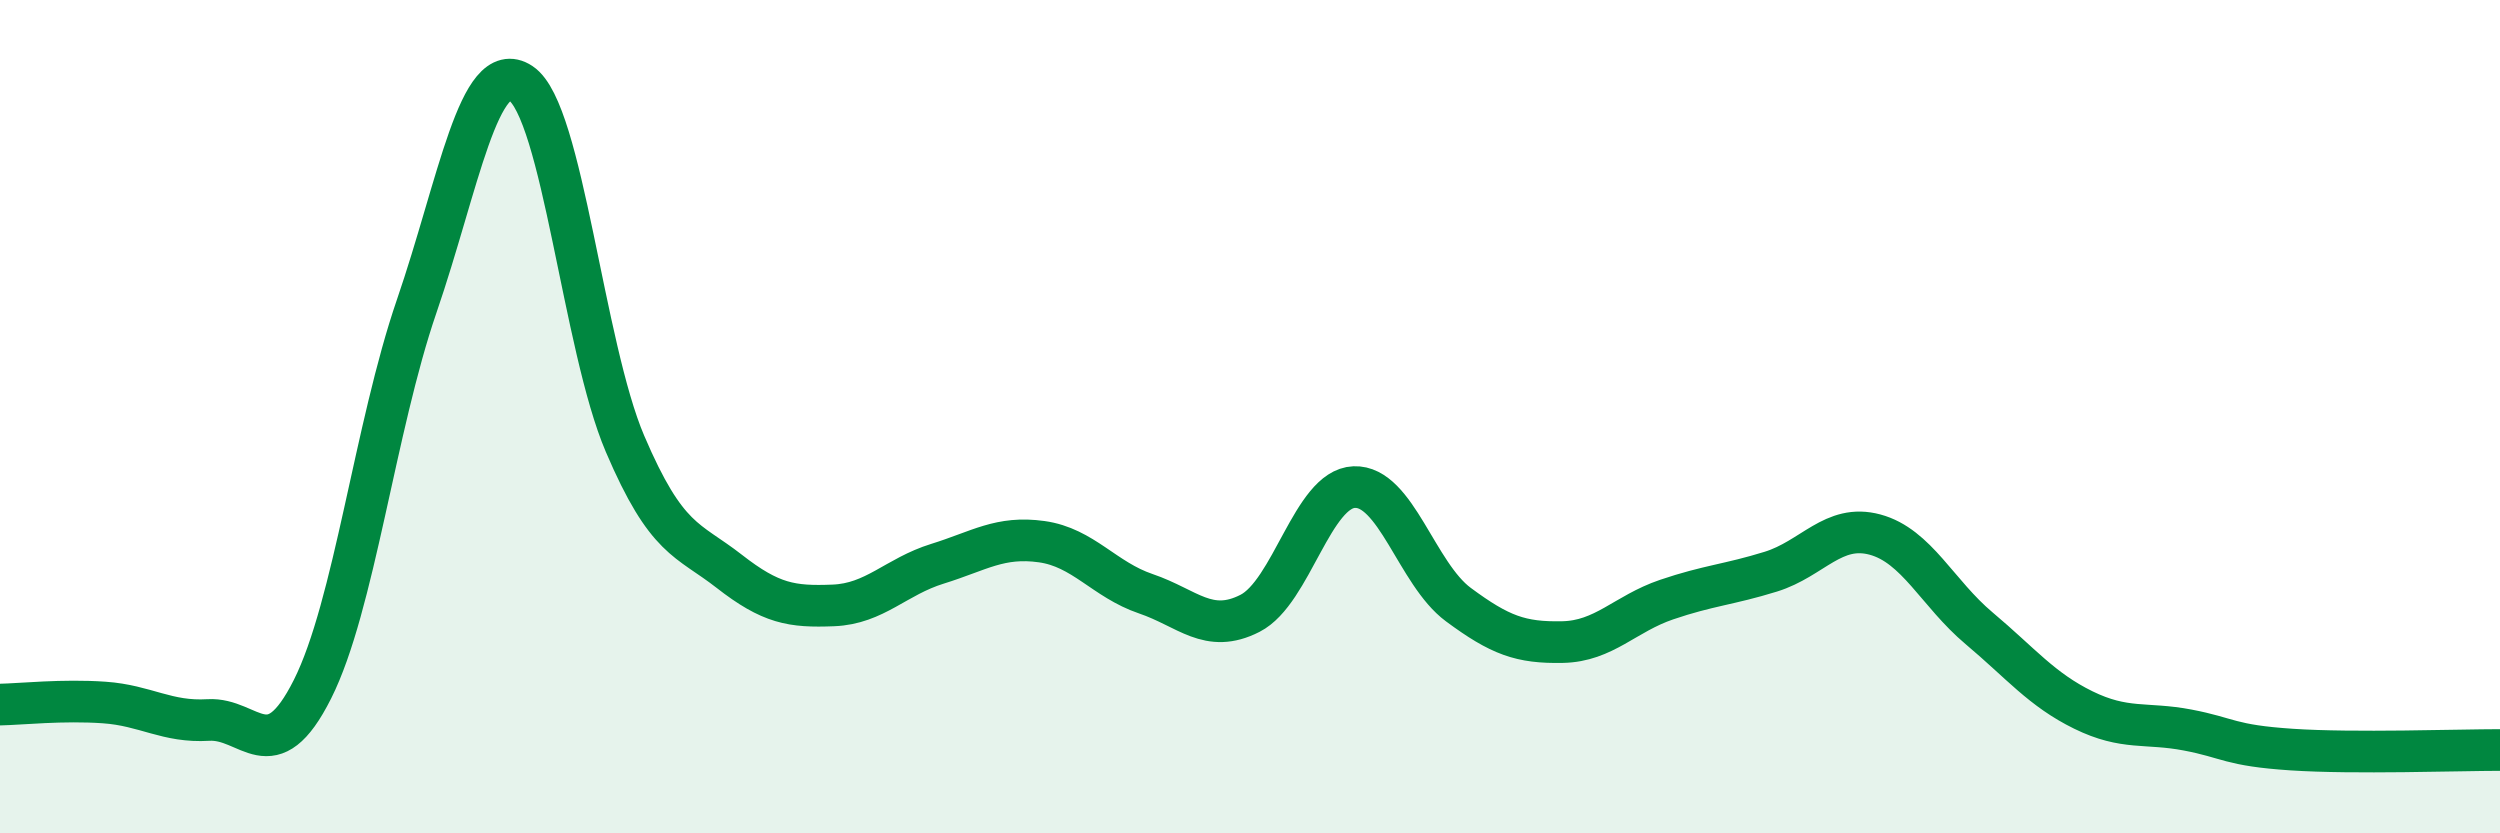
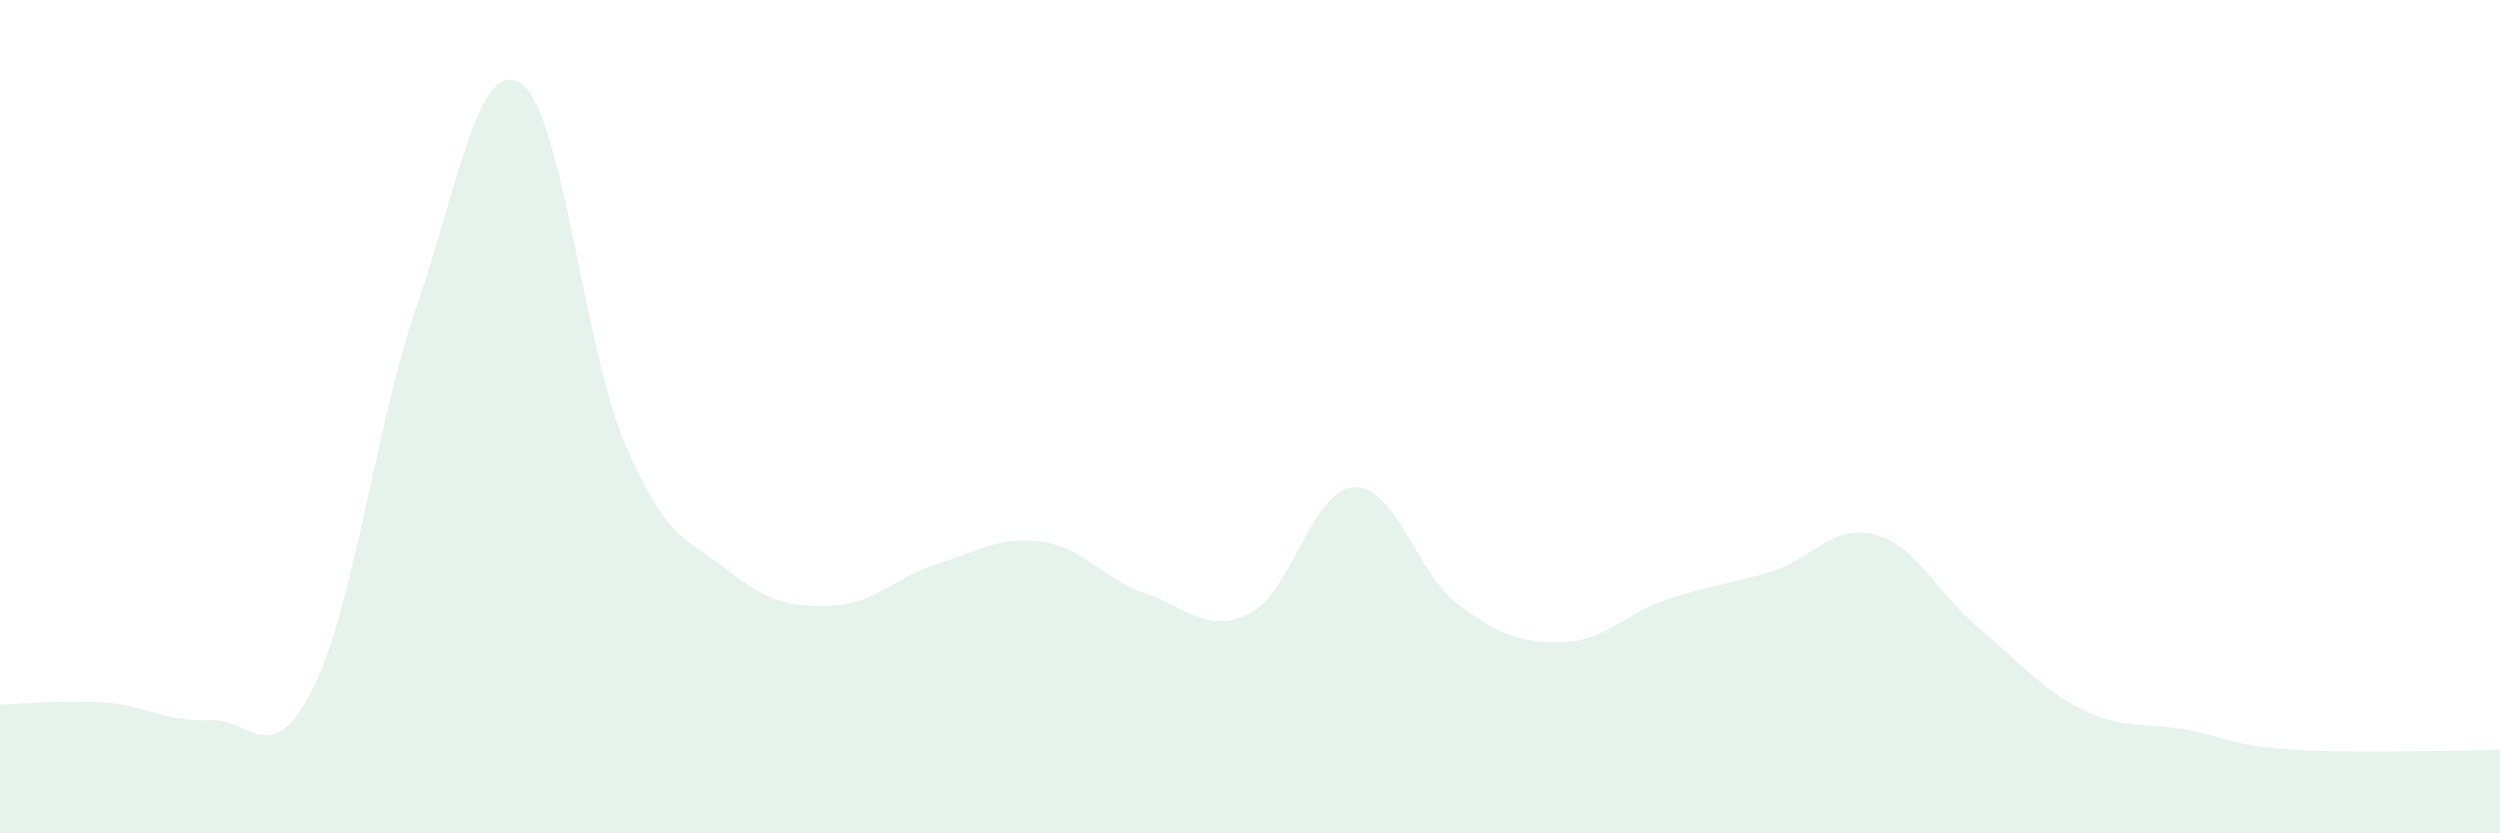
<svg xmlns="http://www.w3.org/2000/svg" width="60" height="20" viewBox="0 0 60 20">
  <path d="M 0,16.91 C 0.5,16.9 1.5,16.79 2.5,16.86 C 3.5,16.93 4,17.34 5,17.28 C 6,17.22 6.5,18.53 7.5,16.54 C 8.5,14.55 9,10.26 10,7.35 C 11,4.44 11.5,1.34 12.5,2 C 13.5,2.66 14,8.31 15,10.65 C 16,12.99 16.5,12.93 17.5,13.71 C 18.5,14.49 19,14.57 20,14.53 C 21,14.49 21.5,13.84 22.5,13.53 C 23.5,13.22 24,12.86 25,13 C 26,13.14 26.5,13.91 27.5,14.25 C 28.5,14.59 29,15.23 30,14.72 C 31,14.21 31.5,11.73 32.5,11.69 C 33.5,11.65 34,13.77 35,14.51 C 36,15.25 36.5,15.43 37.5,15.41 C 38.5,15.39 39,14.73 40,14.39 C 41,14.05 41.5,14.03 42.5,13.72 C 43.5,13.41 44,12.56 45,12.83 C 46,13.1 46.5,14.24 47.5,15.08 C 48.5,15.92 49,16.55 50,17.04 C 51,17.53 51.5,17.33 52.5,17.52 C 53.5,17.71 53.5,17.89 55,17.99 C 56.5,18.09 59,18 60,18L60 20L0 20Z" fill="#008740" opacity="0.1" stroke-linecap="round" stroke-linejoin="round" />
-   <path d="M 0,16.91 C 0.5,16.9 1.5,16.79 2.5,16.86 C 3.5,16.93 4,17.34 5,17.28 C 6,17.22 6.5,18.53 7.5,16.54 C 8.5,14.55 9,10.26 10,7.35 C 11,4.44 11.5,1.34 12.5,2 C 13.5,2.66 14,8.31 15,10.65 C 16,12.99 16.5,12.93 17.5,13.71 C 18.5,14.49 19,14.57 20,14.53 C 21,14.49 21.5,13.84 22.5,13.53 C 23.5,13.22 24,12.86 25,13 C 26,13.14 26.5,13.91 27.5,14.25 C 28.5,14.59 29,15.23 30,14.72 C 31,14.21 31.5,11.73 32.5,11.69 C 33.5,11.65 34,13.77 35,14.51 C 36,15.25 36.5,15.43 37.5,15.41 C 38.5,15.39 39,14.73 40,14.39 C 41,14.05 41.5,14.03 42.5,13.72 C 43.5,13.41 44,12.56 45,12.83 C 46,13.1 46.5,14.24 47.5,15.08 C 48.5,15.92 49,16.55 50,17.04 C 51,17.53 51.5,17.33 52.5,17.52 C 53.5,17.71 53.5,17.89 55,17.99 C 56.5,18.09 59,18 60,18" stroke="#008740" stroke-width="1" fill="none" stroke-linecap="round" stroke-linejoin="round" />
</svg>